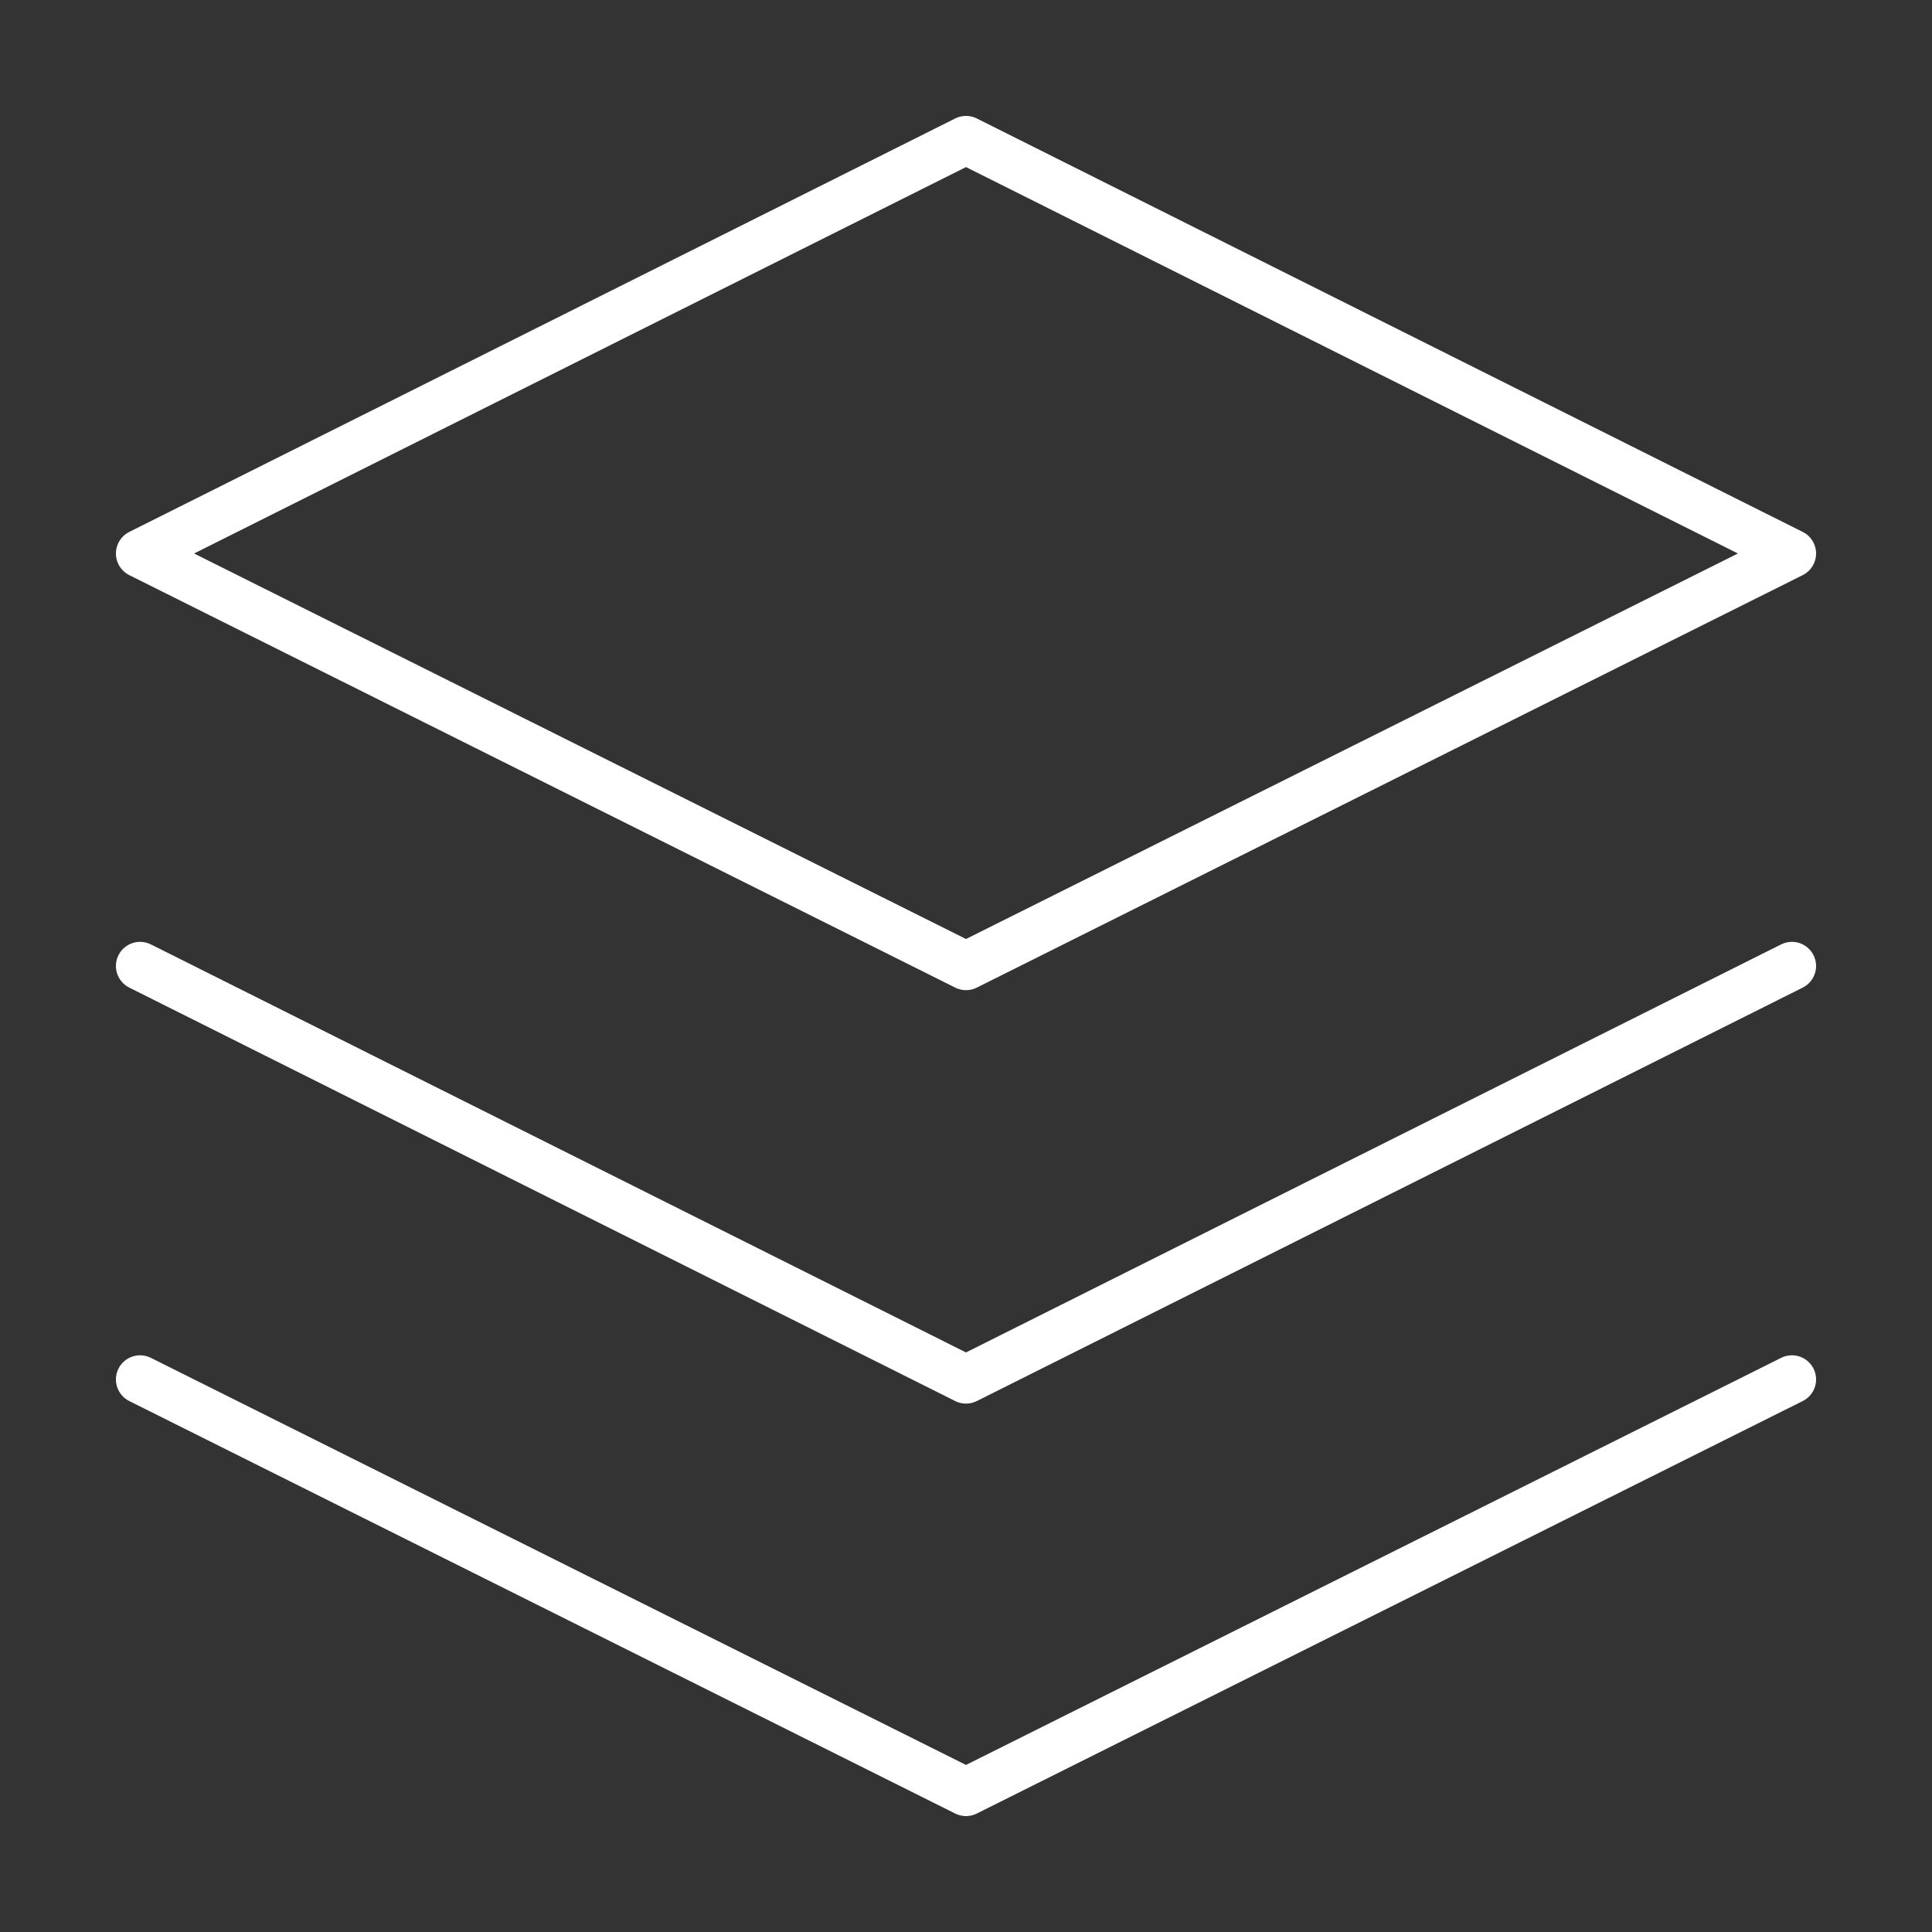
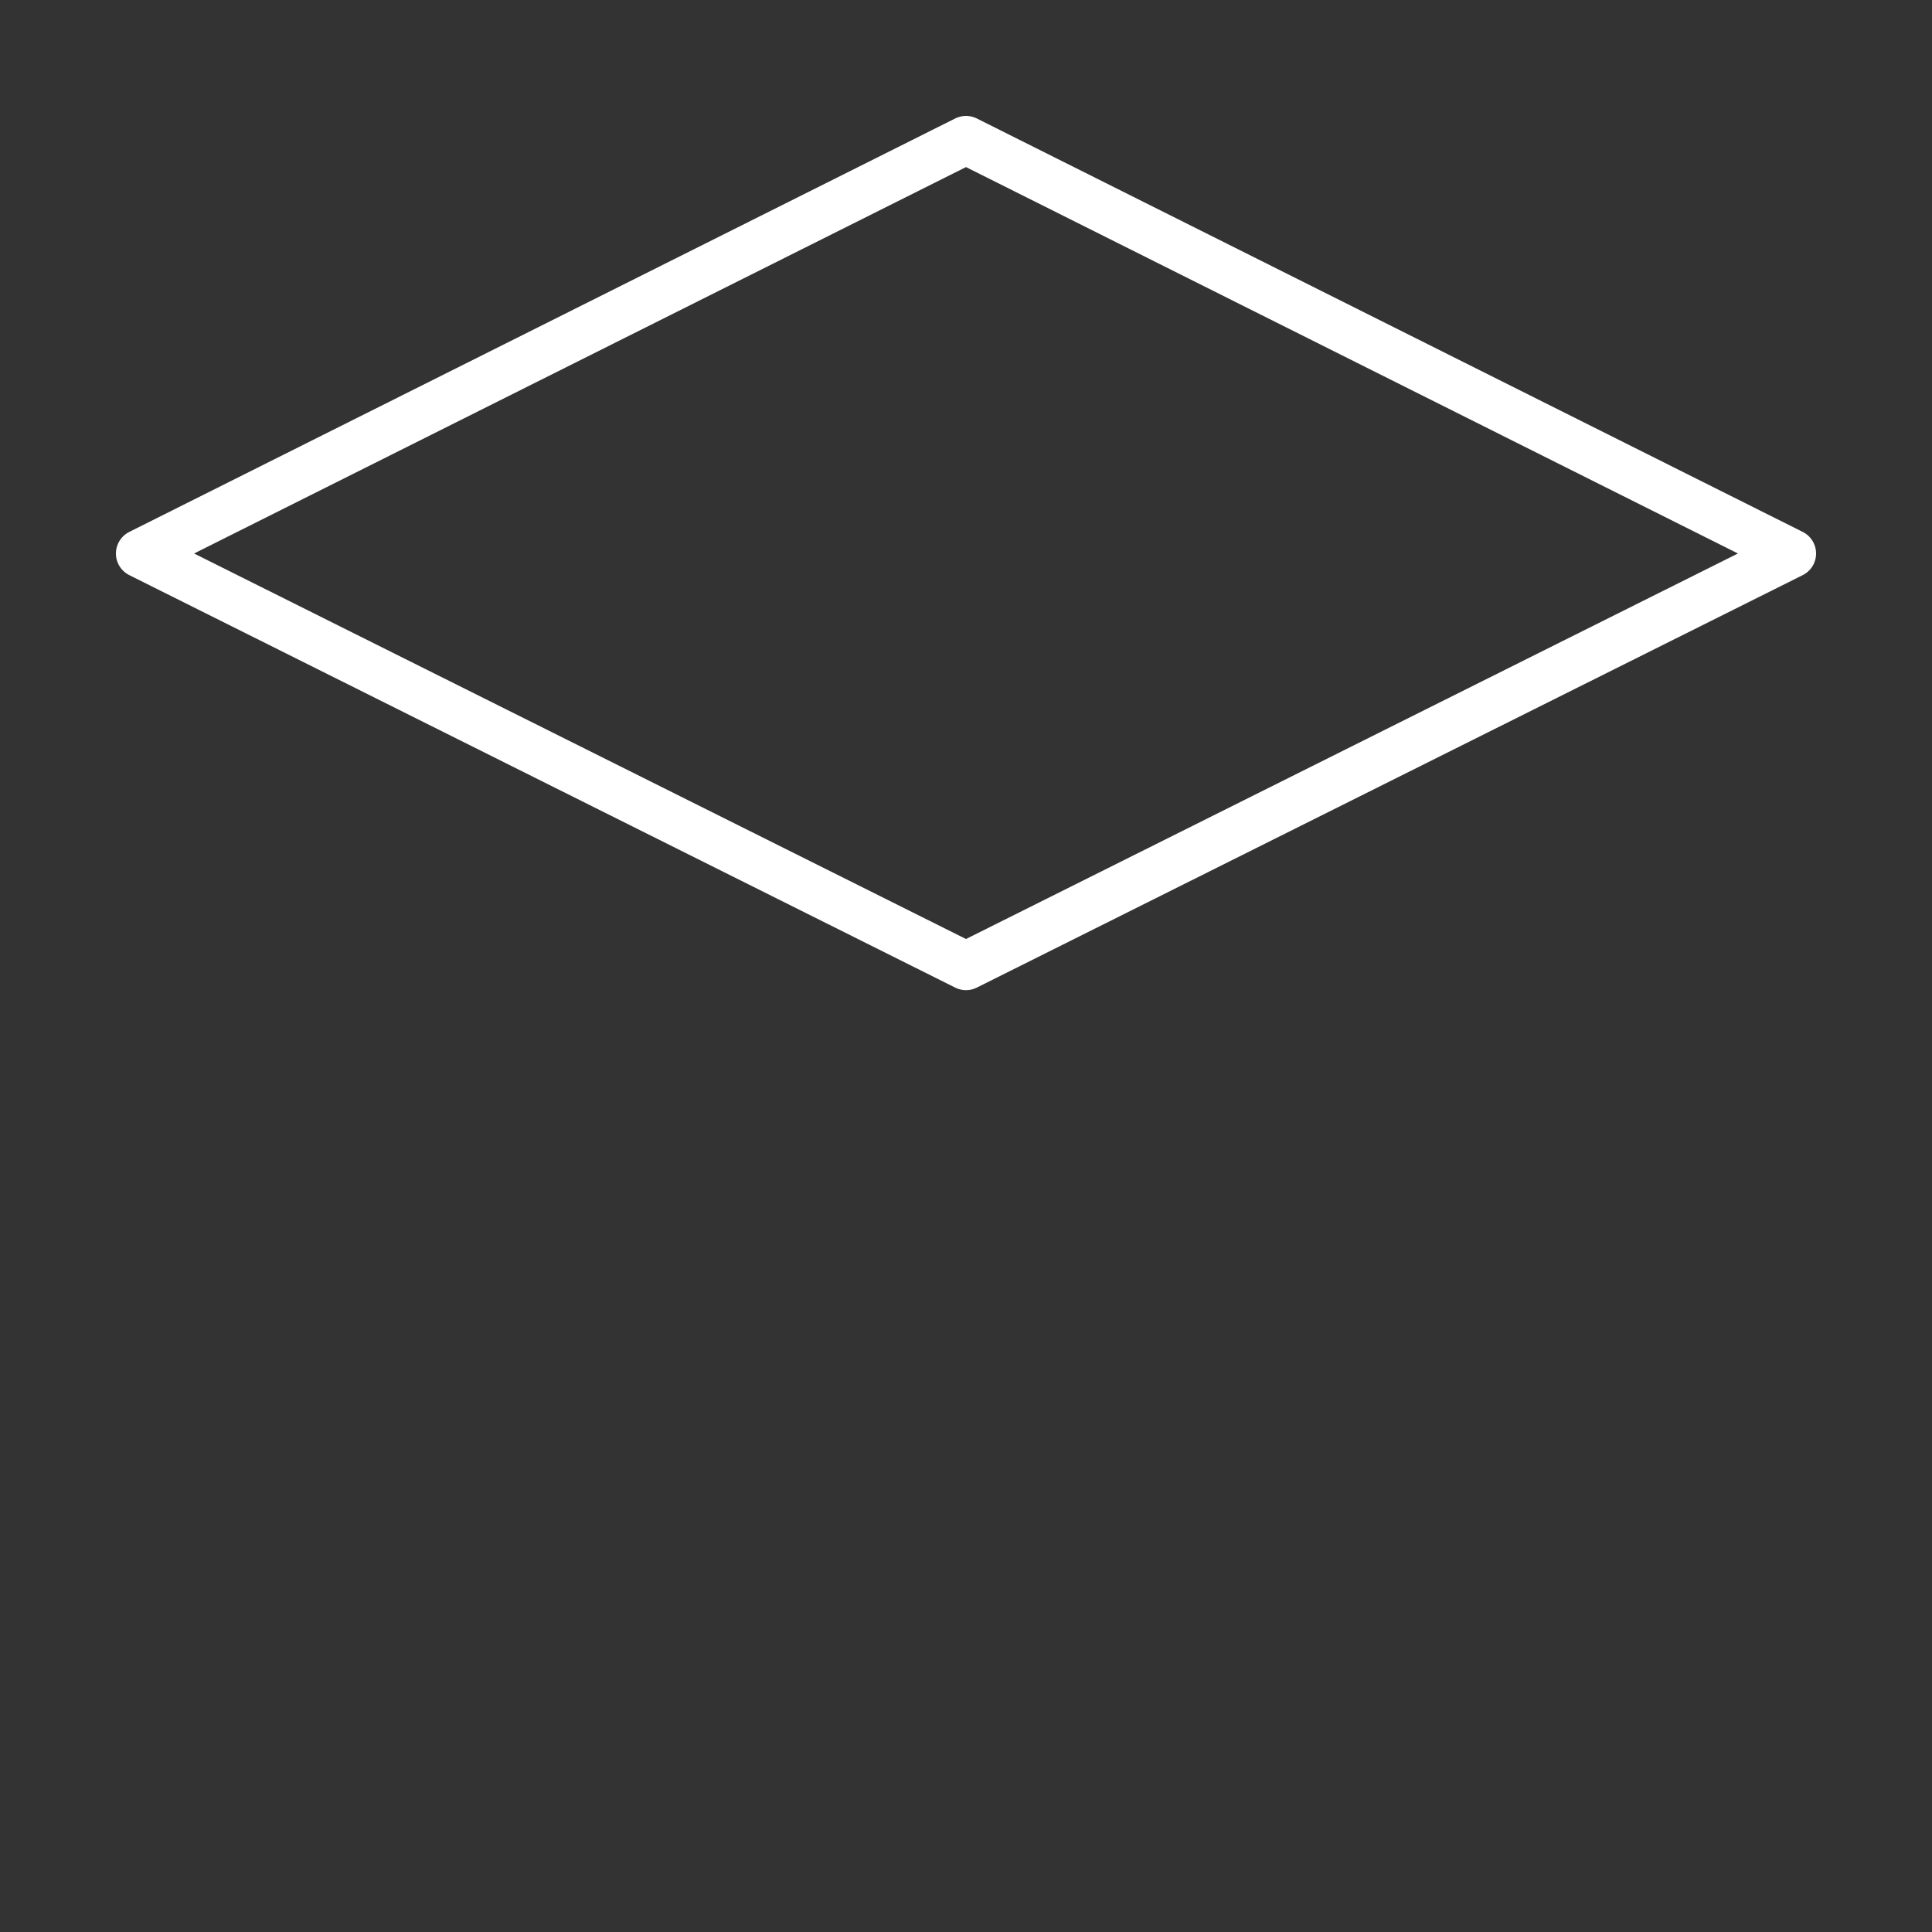
<svg xmlns="http://www.w3.org/2000/svg" version="1.1" id="Layer_1" x="0px" y="0px" viewBox="0 0 200 200" style="enable-background:new 0 0 200 200;" xml:space="preserve">
  <rect x="0" y="0" width="200" height="200" fill="#333333" stroke="none" />
  <style type="text/css">
	.st0{fill:none;stroke:#FFFFFF;stroke-width:5;stroke-linecap:round;stroke-linejoin:round;}
</style>
  <g id="XMLID_67_">
-     <path id="XMLID_71_" class="st0" d="M107.1,411.5l63.5,31.8c5.4,2.7,8.8,8.2,8.8,14.2v75.7c0,6-3.4,11.5-8.8,14.2l-63.5,31.8   c-4.5,2.2-9.7,2.2-14.2,0l-63.5-31.8c-5.4-2.7-8.8-8.3-8.7-14.3v-75.6c0-6,3.4-11.5,8.8-14.2l63.5-31.8   C97.4,409.3,102.6,409.3,107.1,411.5z" />
    <polyline id="XMLID_70_" class="st0" points="23.1,448.9 100,487.4 176.9,448.9  " />
    <line id="XMLID_69_" class="st0" x1="100" y1="580.8" x2="100" y2="487.4" />
-     <line id="XMLID_68_" class="st0" x1="60.3" y1="427.8" x2="139.7" y2="467.5" />
  </g>
  <g id="XMLID_832_">
    <polygon id="XMLID_840_" class="st0" points="100,14.5 14.5,57.3 100,100 185.5,57.3  " />
-     <polyline id="XMLID_839_" class="st0" points="14.5,142.8 100,185.5 185.5,142.8  " />
-     <polyline id="XMLID_838_" class="st0" points="14.5,100 100,142.8 185.5,100  " />
  </g>
</svg>